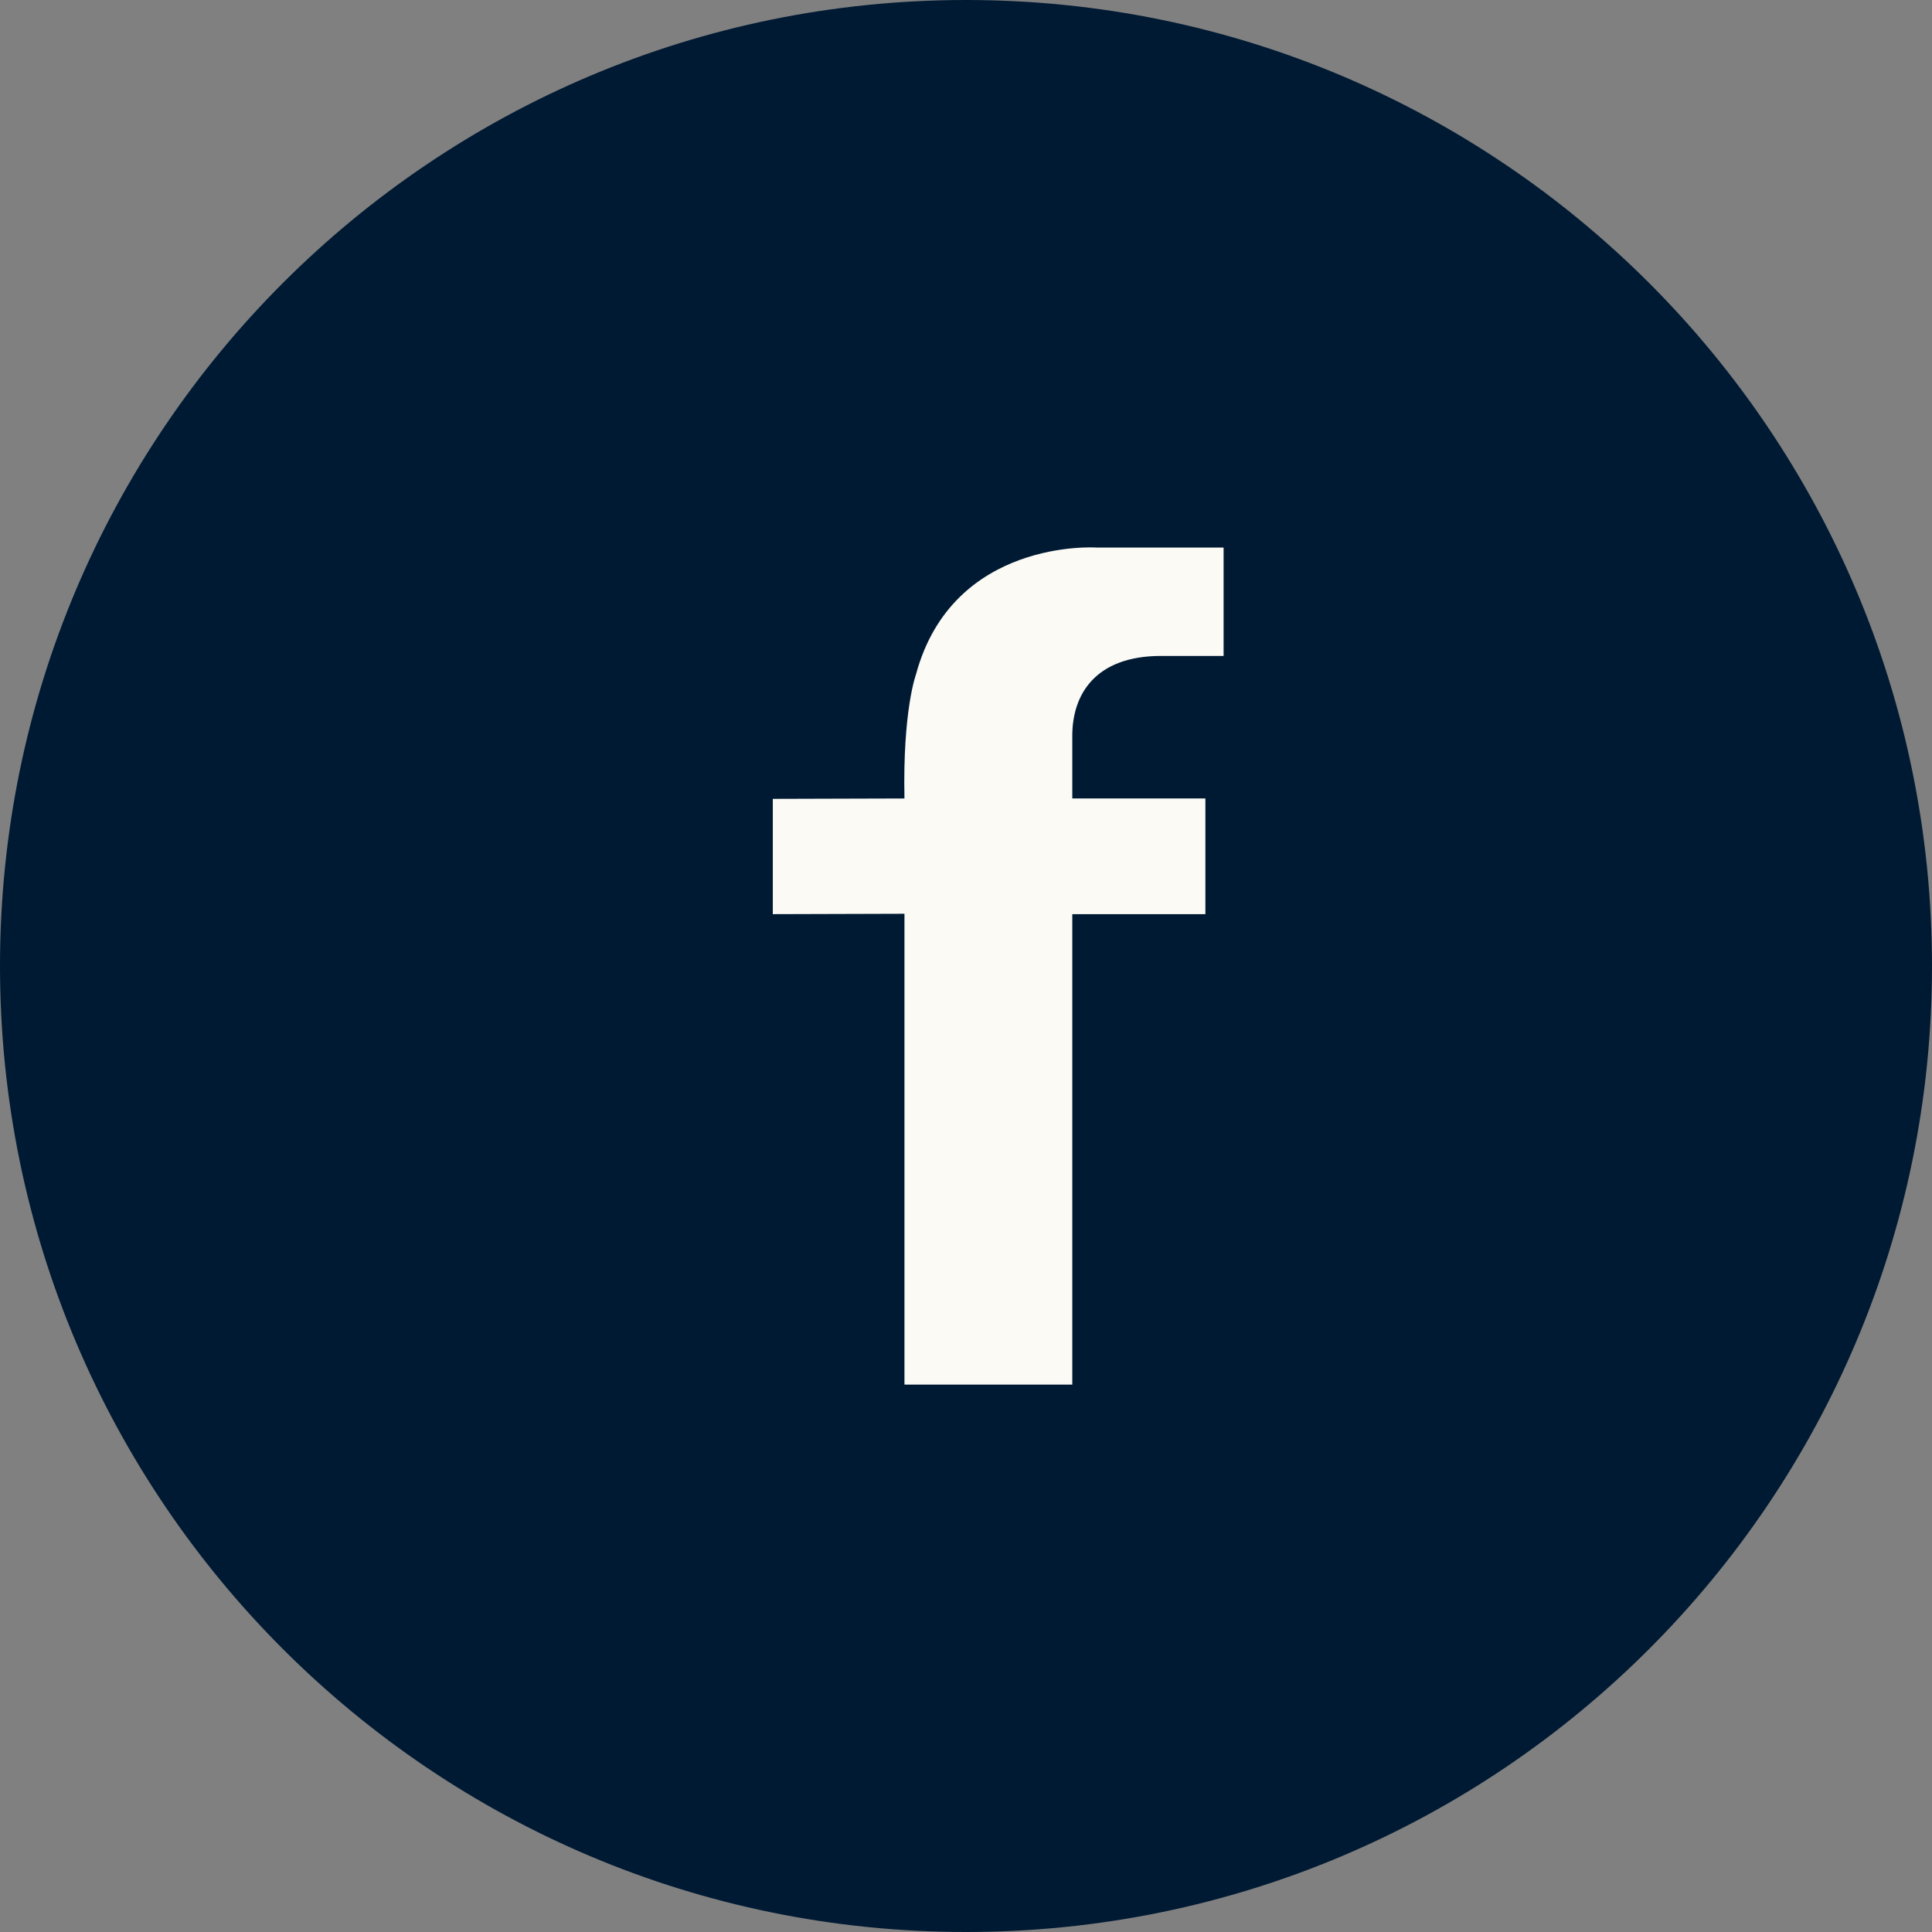
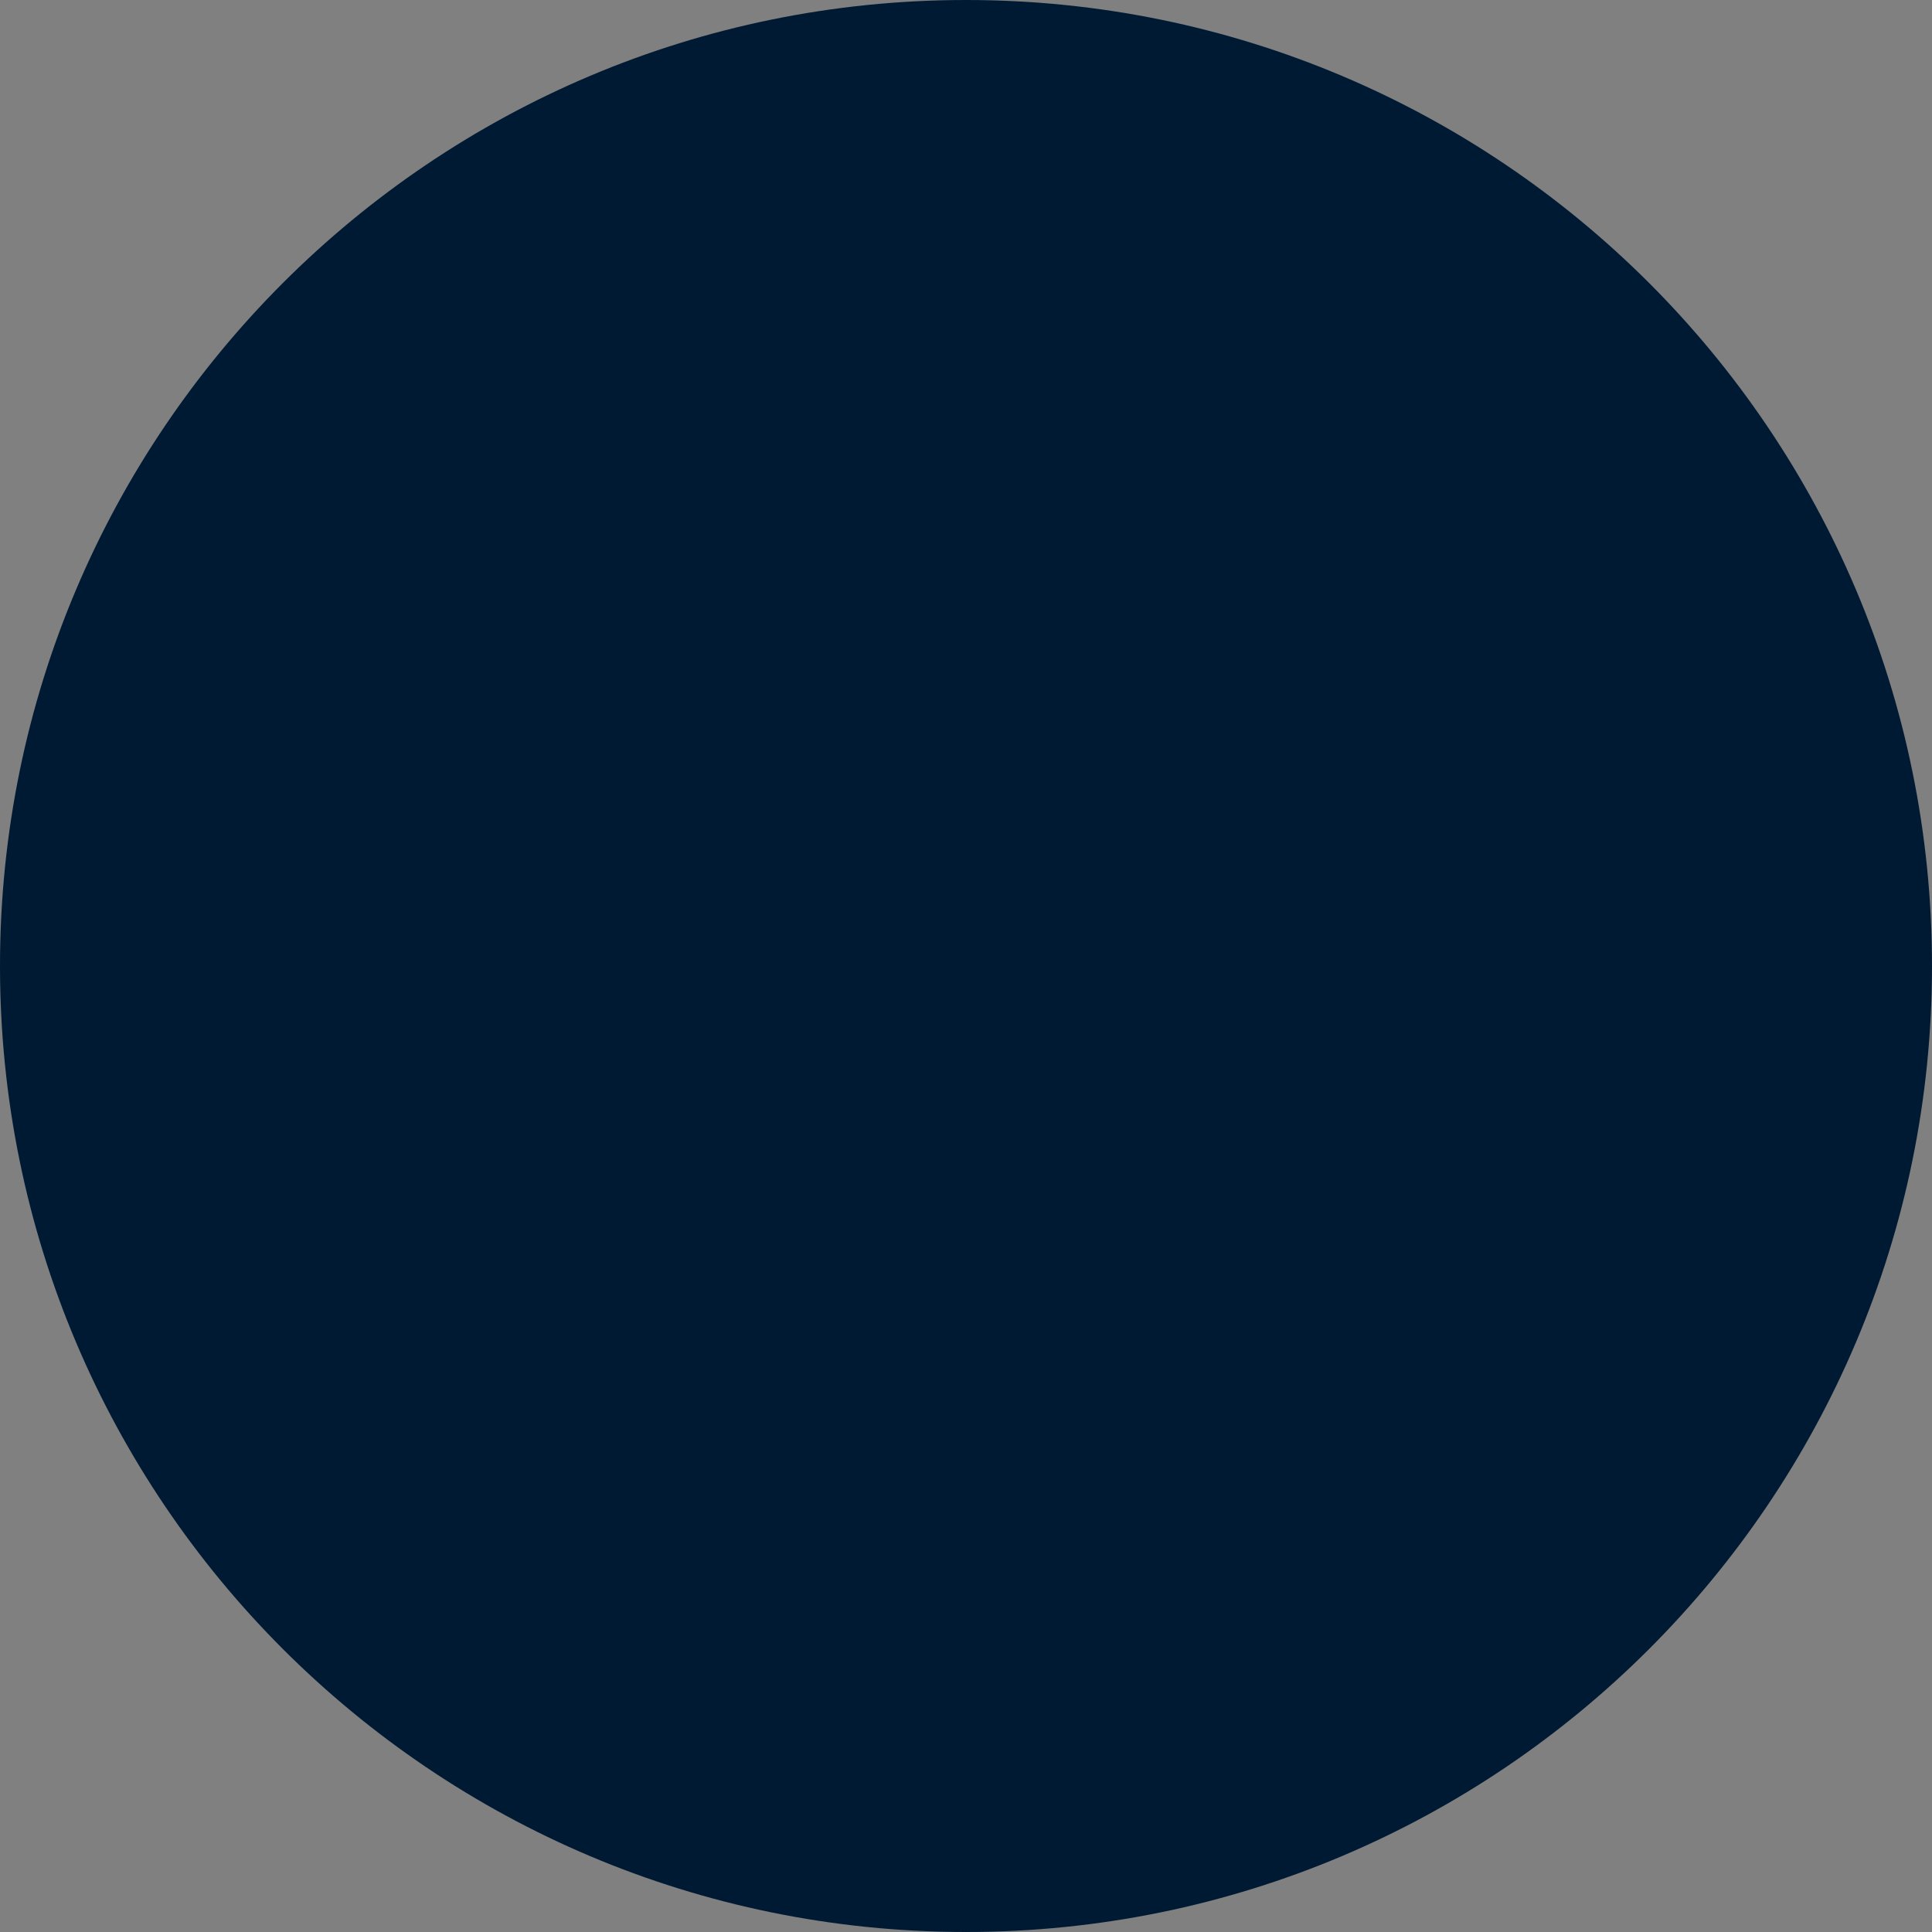
<svg xmlns="http://www.w3.org/2000/svg" width="55" height="55" viewBox="0 0 55 55" fill="none">
  <rect x="0" y="0" width="55" height="55" fill="#808080" stroke="none" />
  <path d="M27.5 55C42.688 55 55 42.688 55 27.5C55 12.312 42.688 0 27.5 0C12.312 0 0 12.312 0 27.5C0 42.688 12.312 55 27.5 55Z" fill="#001A33" />
-   <path fill-rule="evenodd" clip-rule="evenodd" d="M31.203 15.587C31.203 15.587 27.122 15.32 26.075 19.203C26.075 19.203 25.696 20.222 25.748 22.731L22 22.742V26.024L25.748 26.013V39.417H30.526V26.024L34.315 26.024V22.731L30.526 22.731V20.942C30.526 19.782 31.17 18.673 33.054 18.673H34.833V15.587H31.203Z" fill="#FBFAF5" />
</svg>